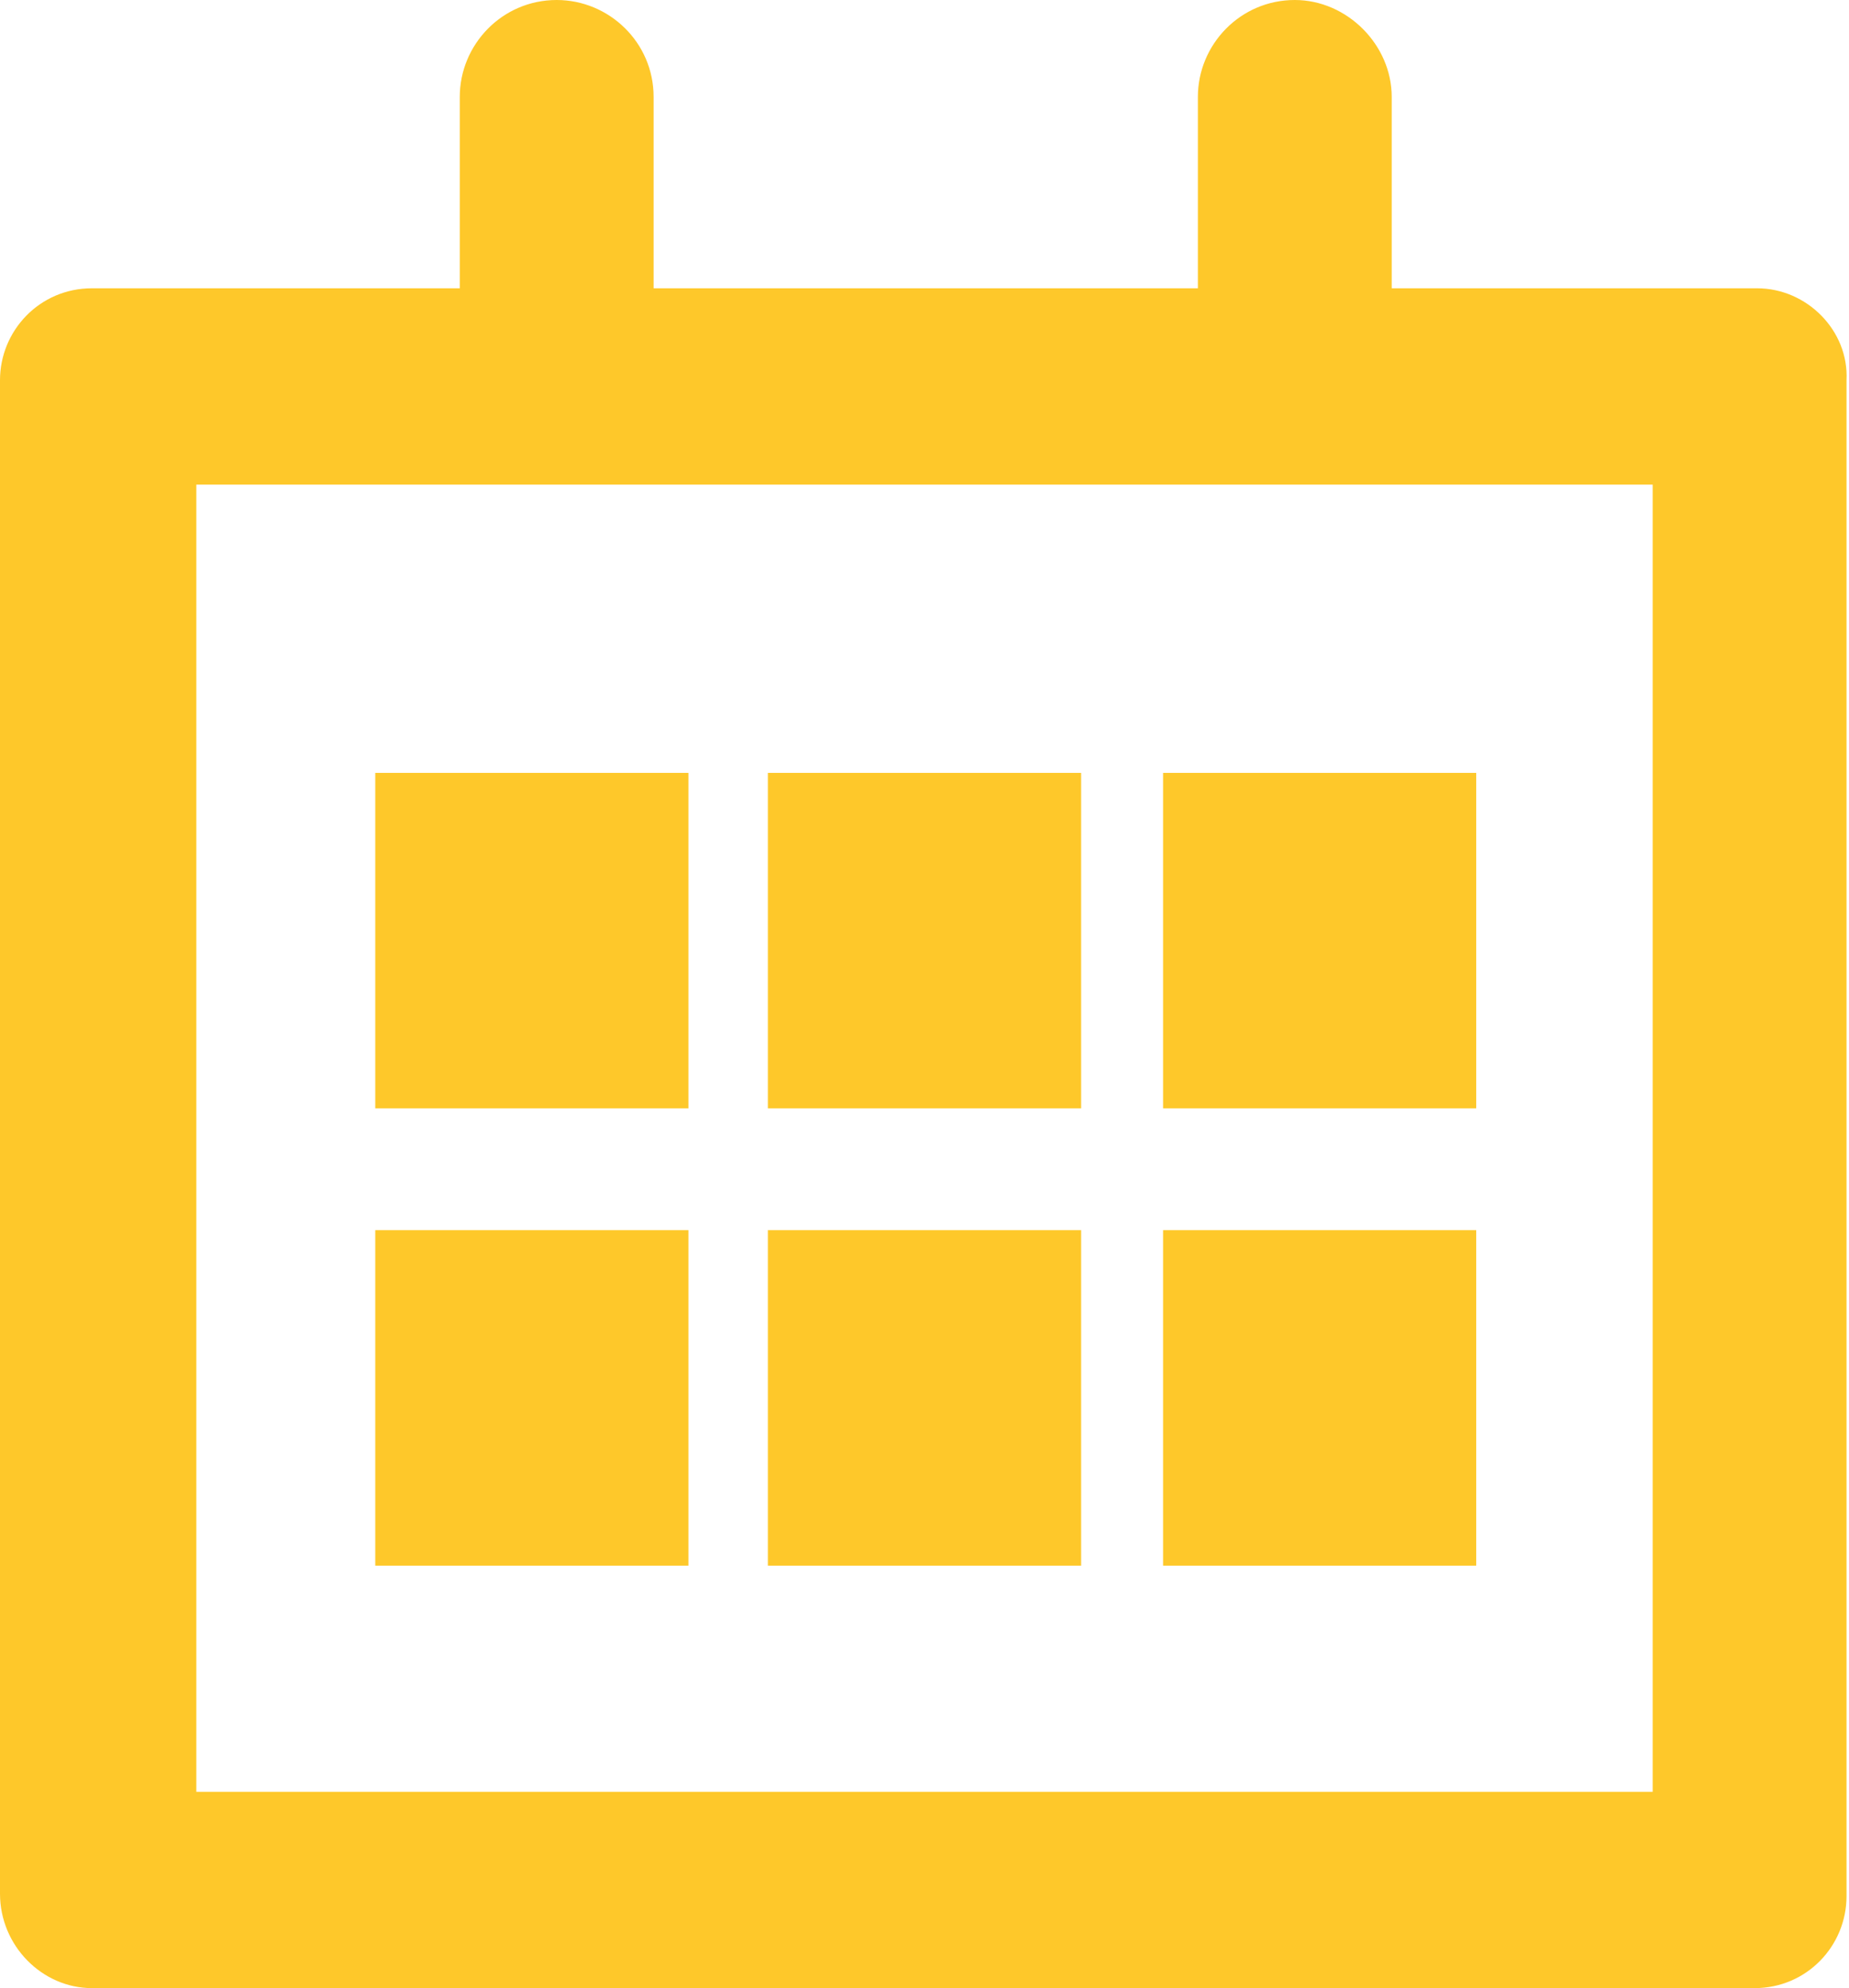
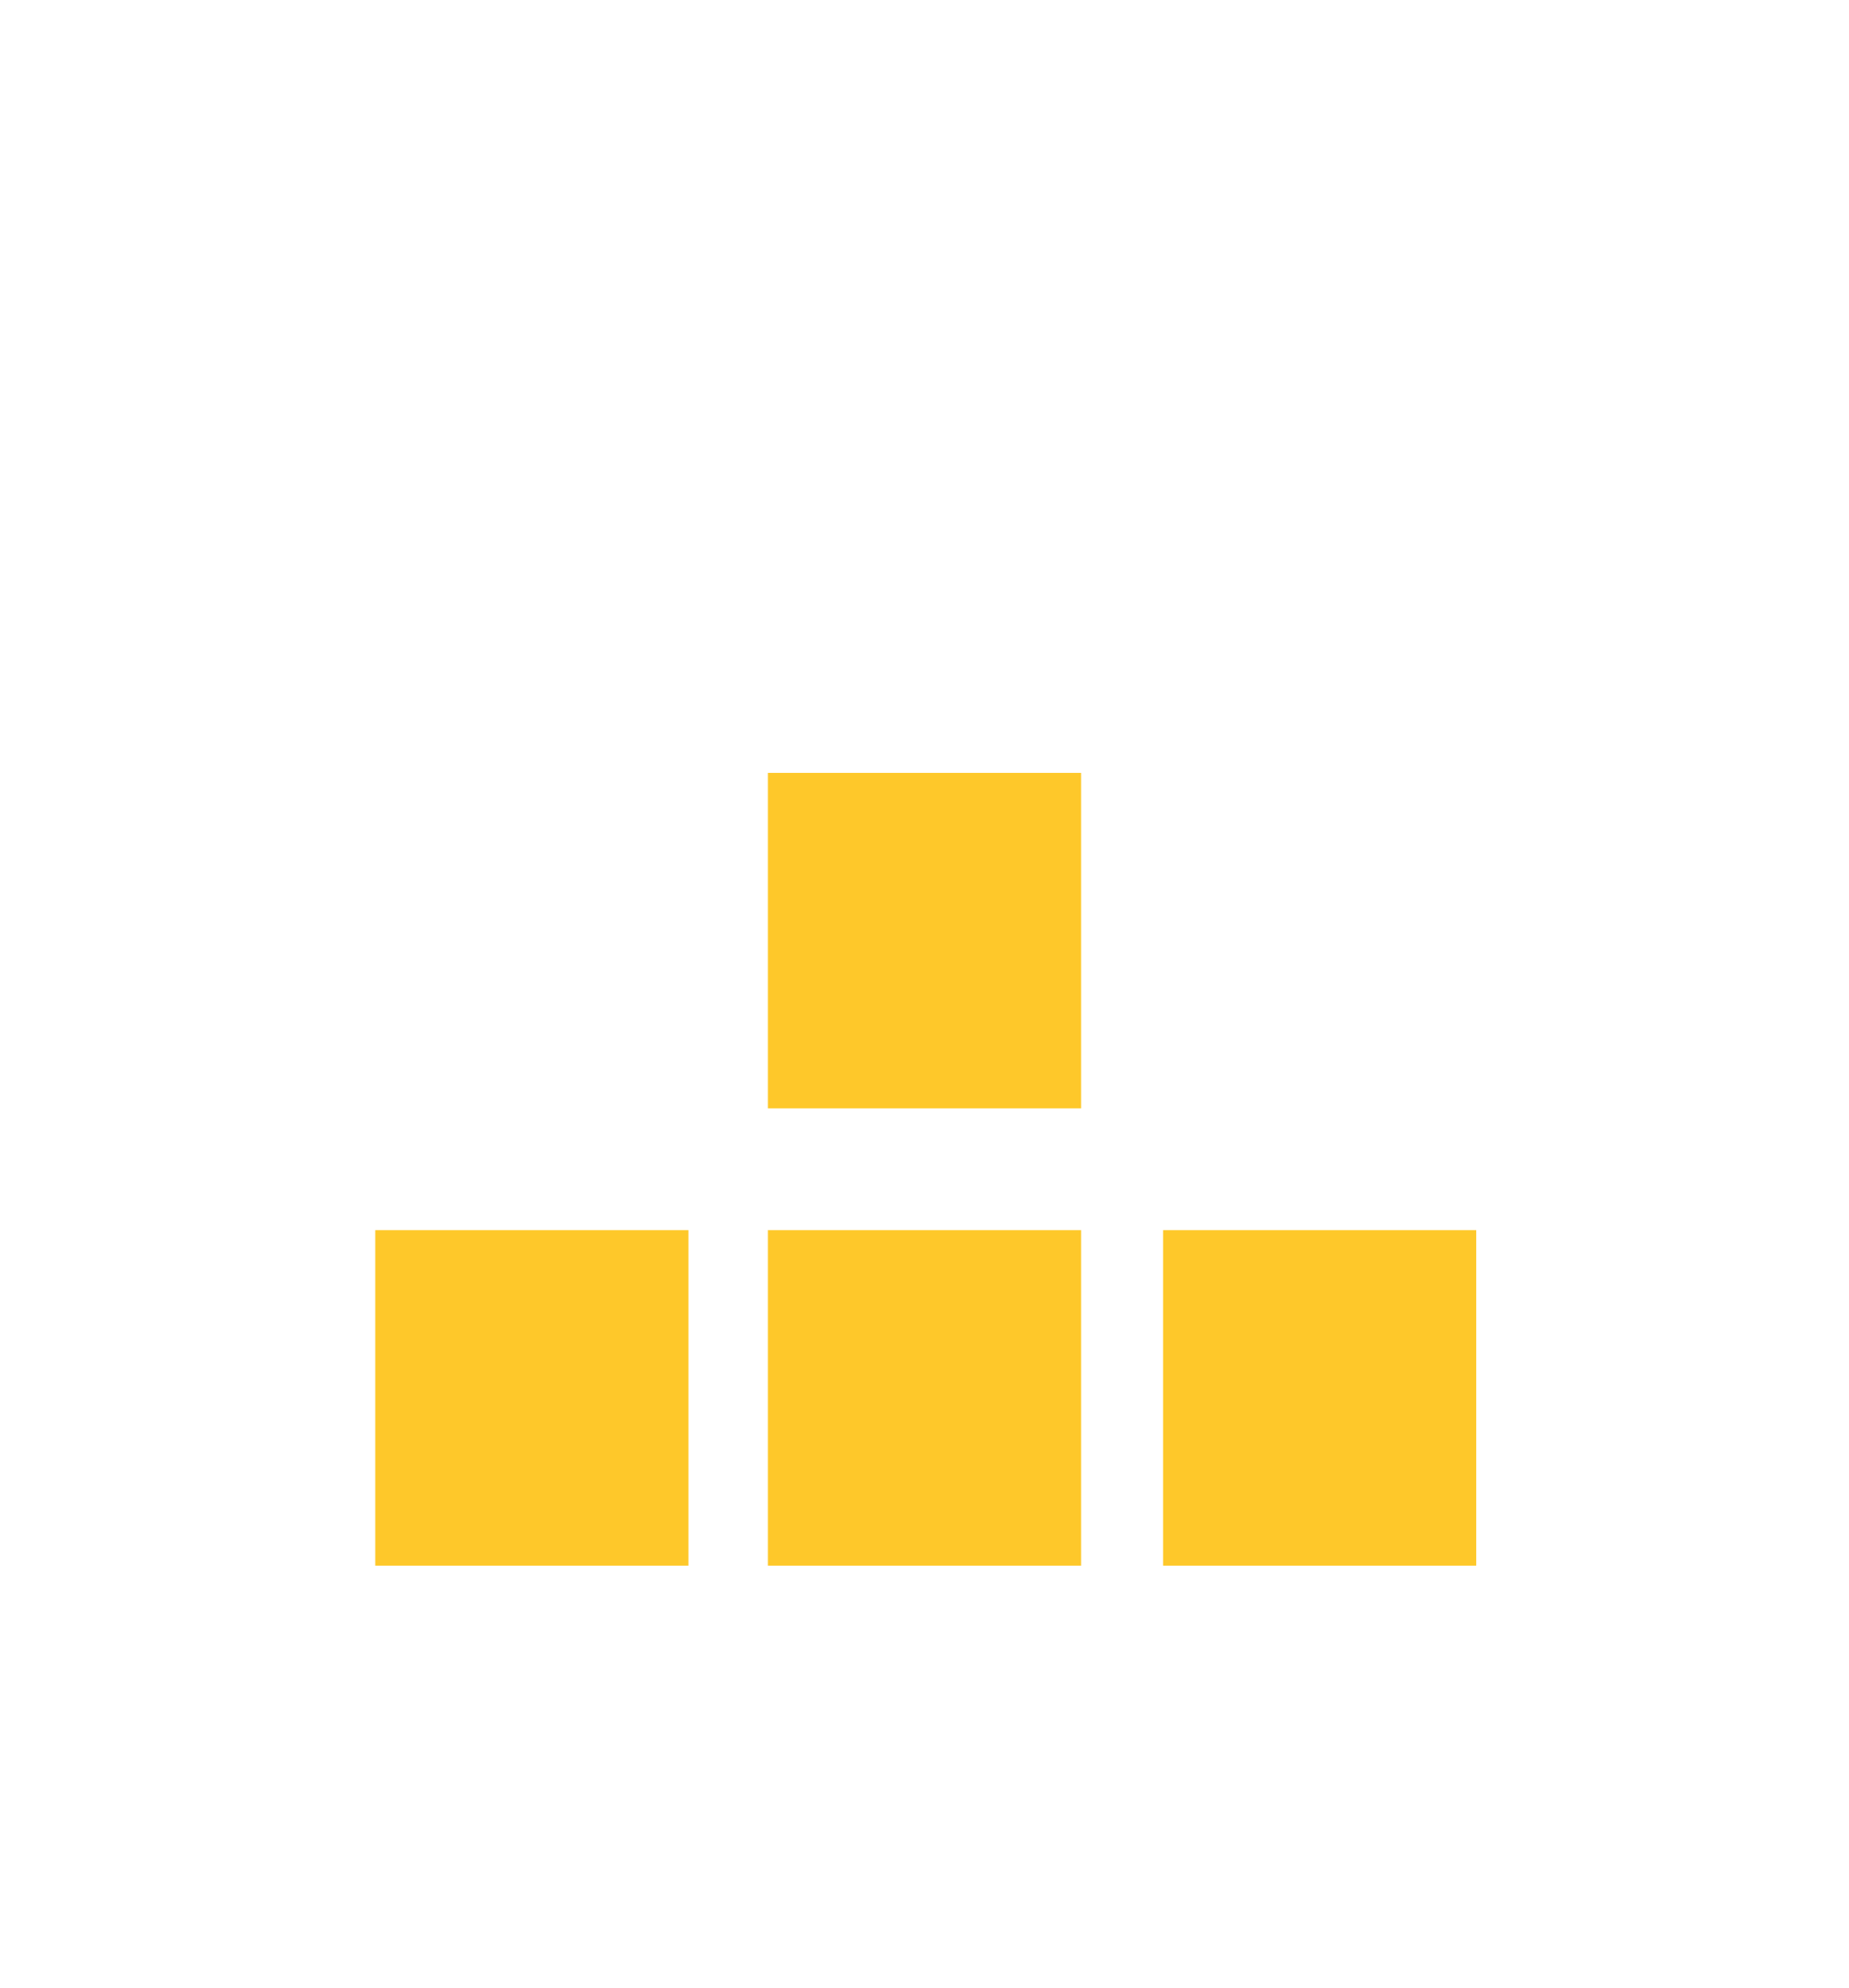
<svg xmlns="http://www.w3.org/2000/svg" xmlns:xlink="http://www.w3.org/1999/xlink" version="1.1" id="Ebene_1" x="0px" y="0px" viewBox="0 0 74.4 80" style="enable-background:new 0 0 74.4 80;" xml:space="preserve">
  <style type="text/css">
	.st0{clip-path:url(#SVGID_2_);fill:#FEC82A;}
	.st1{fill:#FEC82A;}
</style>
  <g>
    <defs>
      <rect id="SVGID_1_" width="74.4" height="80" />
    </defs>
    <clipPath id="SVGID_2_">
      <use xlink:href="#SVGID_1_" style="overflow:visible;" />
    </clipPath>
-     <path class="st0" d="M66.5,72.1H7.9V19.5h58.6V72.1z M70.7,11.6H56V3.9C56,1.8,54.2,0,52.1,0c-2.2,0-3.9,1.8-3.9,3.9v7.7H26.3V3.9   c0-2.2-1.8-3.9-3.9-3.9c-2.2,0-3.9,1.8-3.9,3.9v7.7H3.7c-2.1,0-3.7,1.7-3.7,3.7v60.9C0,78.3,1.7,80,3.7,80h66.9   c2.1,0,3.7-1.7,3.7-3.7V15.3C74.4,13.3,72.7,11.6,70.7,11.6" />
  </g>
-   <rect x="15.1" y="31.1" class="st1" width="12.6" height="13.5" />
  <rect x="30.9" y="31.1" class="st1" width="12.6" height="13.5" />
-   <rect x="46.8" y="31.1" class="st1" width="12.6" height="13.5" />
  <rect x="15.1" y="49.5" class="st1" width="12.6" height="13.5" />
  <rect x="30.9" y="49.5" class="st1" width="12.6" height="13.5" />
  <rect x="46.8" y="49.5" class="st1" width="12.6" height="13.5" />
</svg>